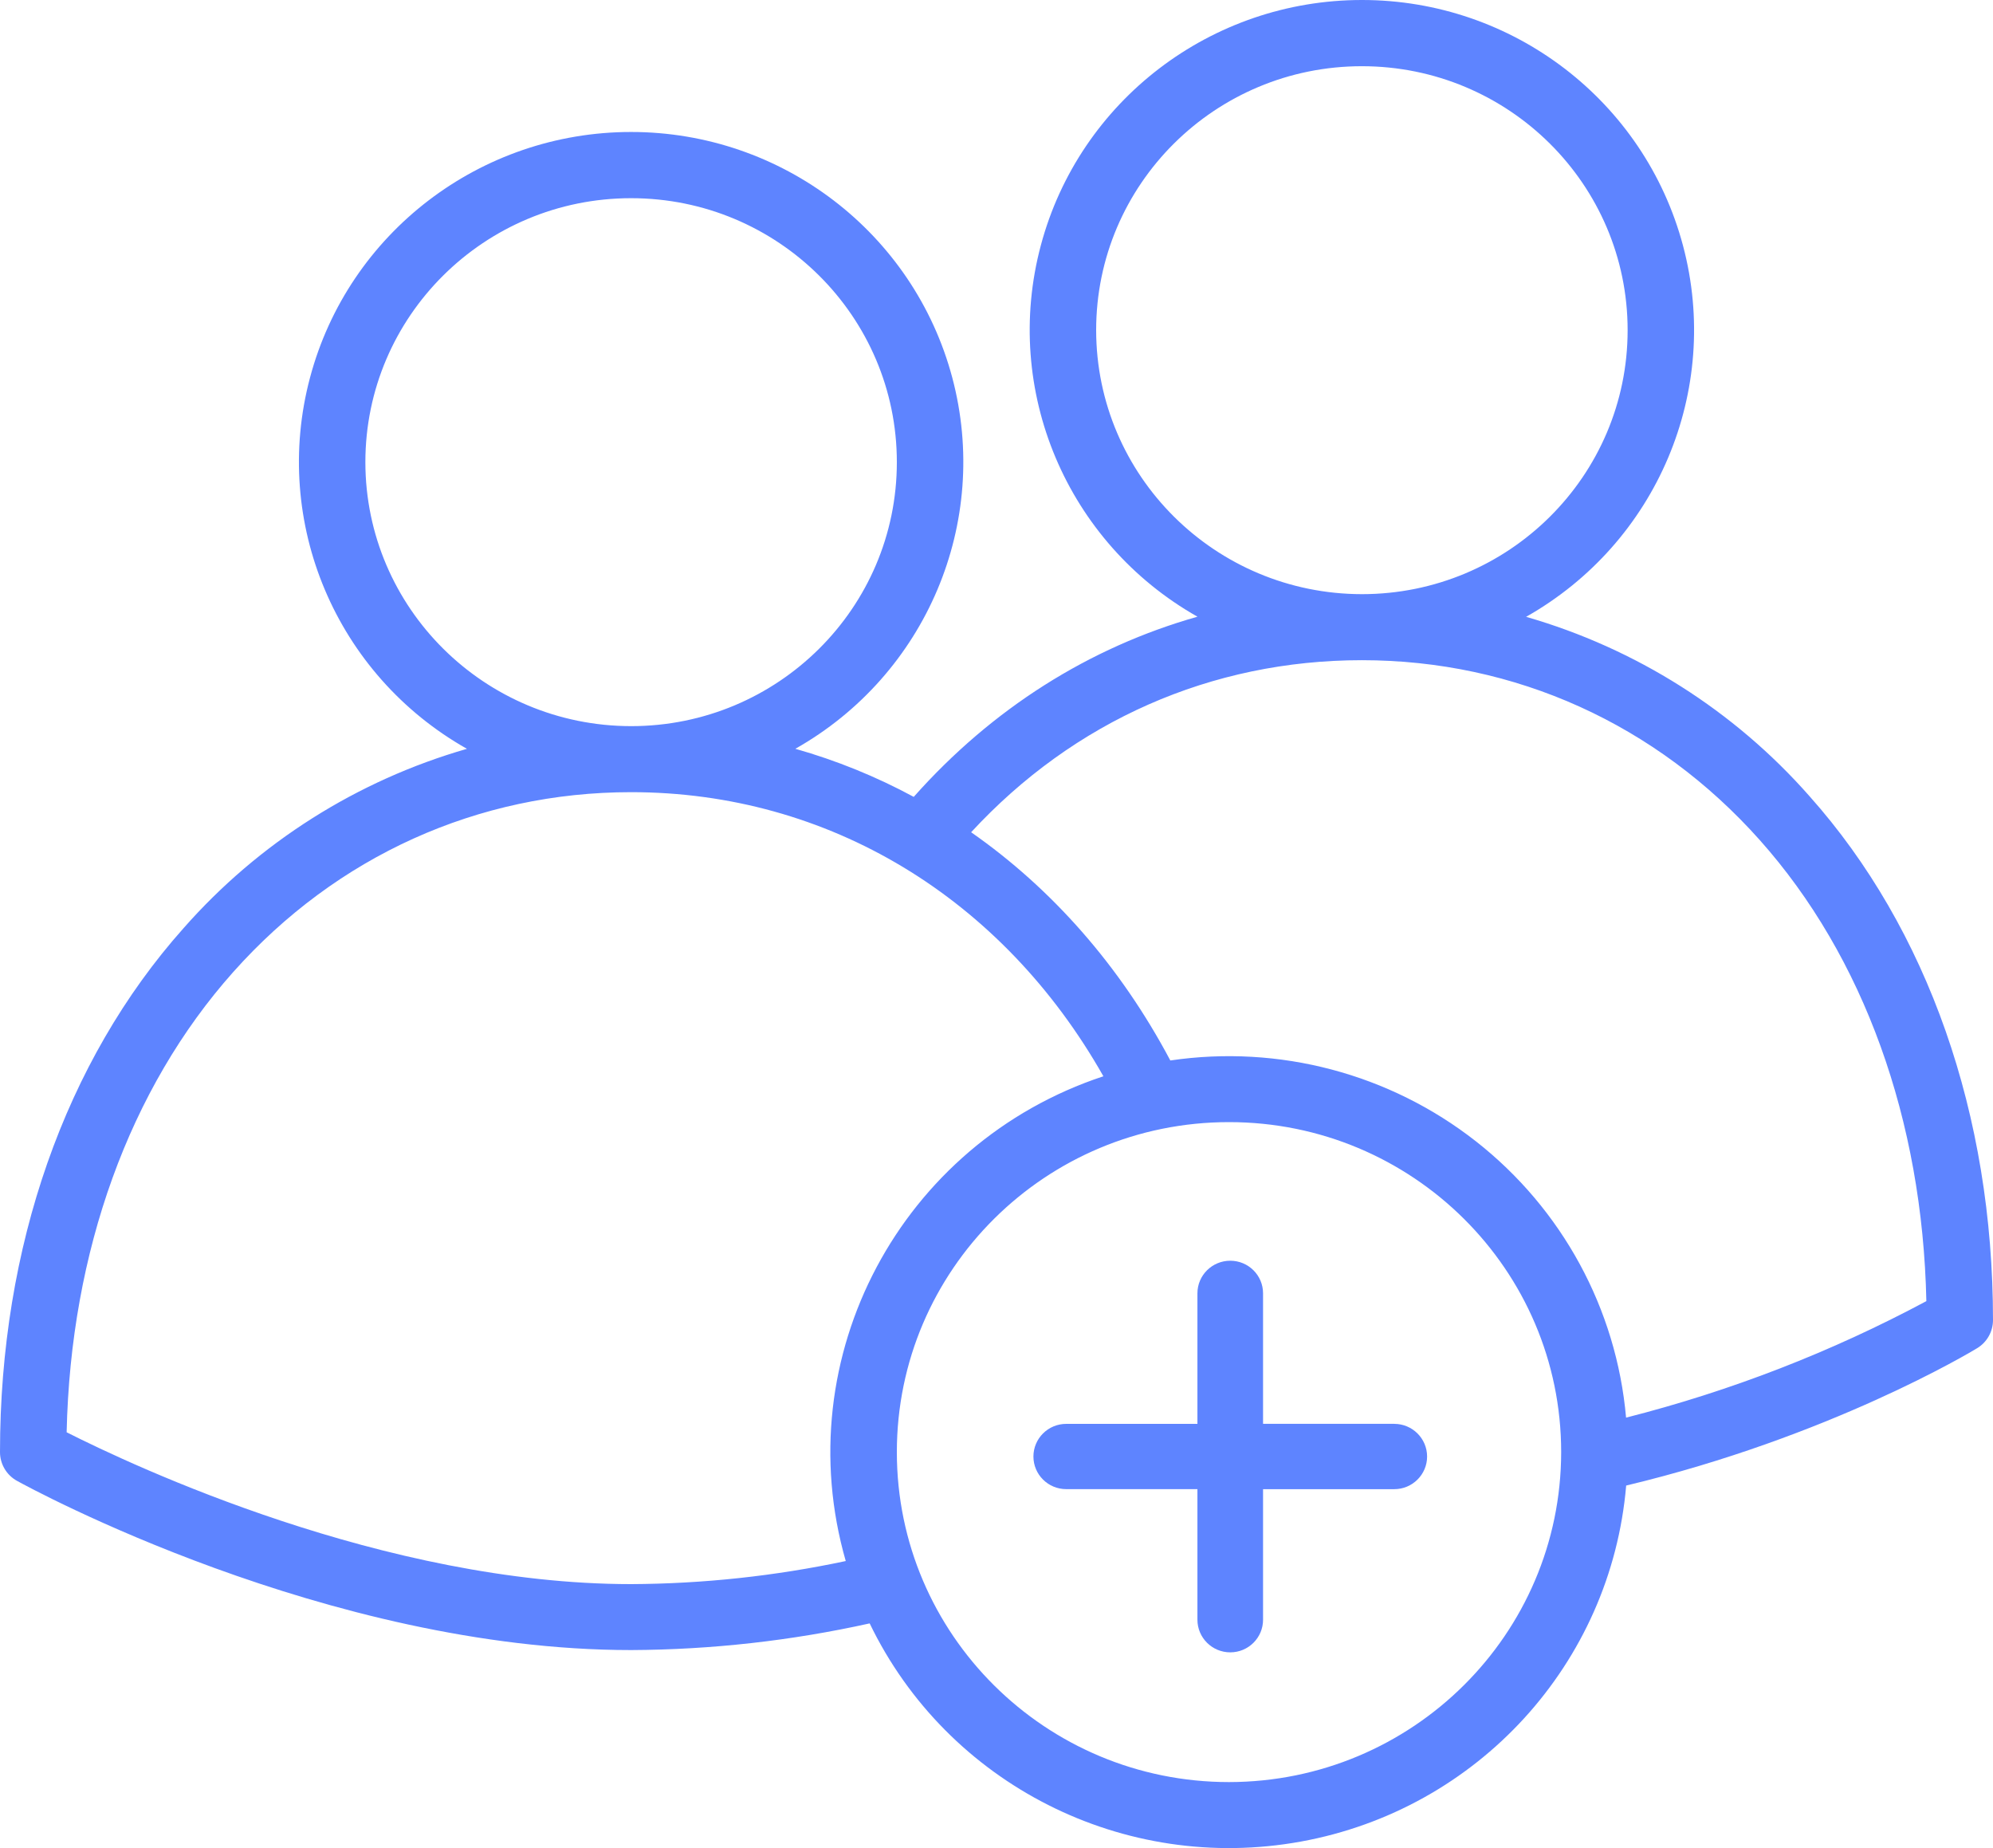
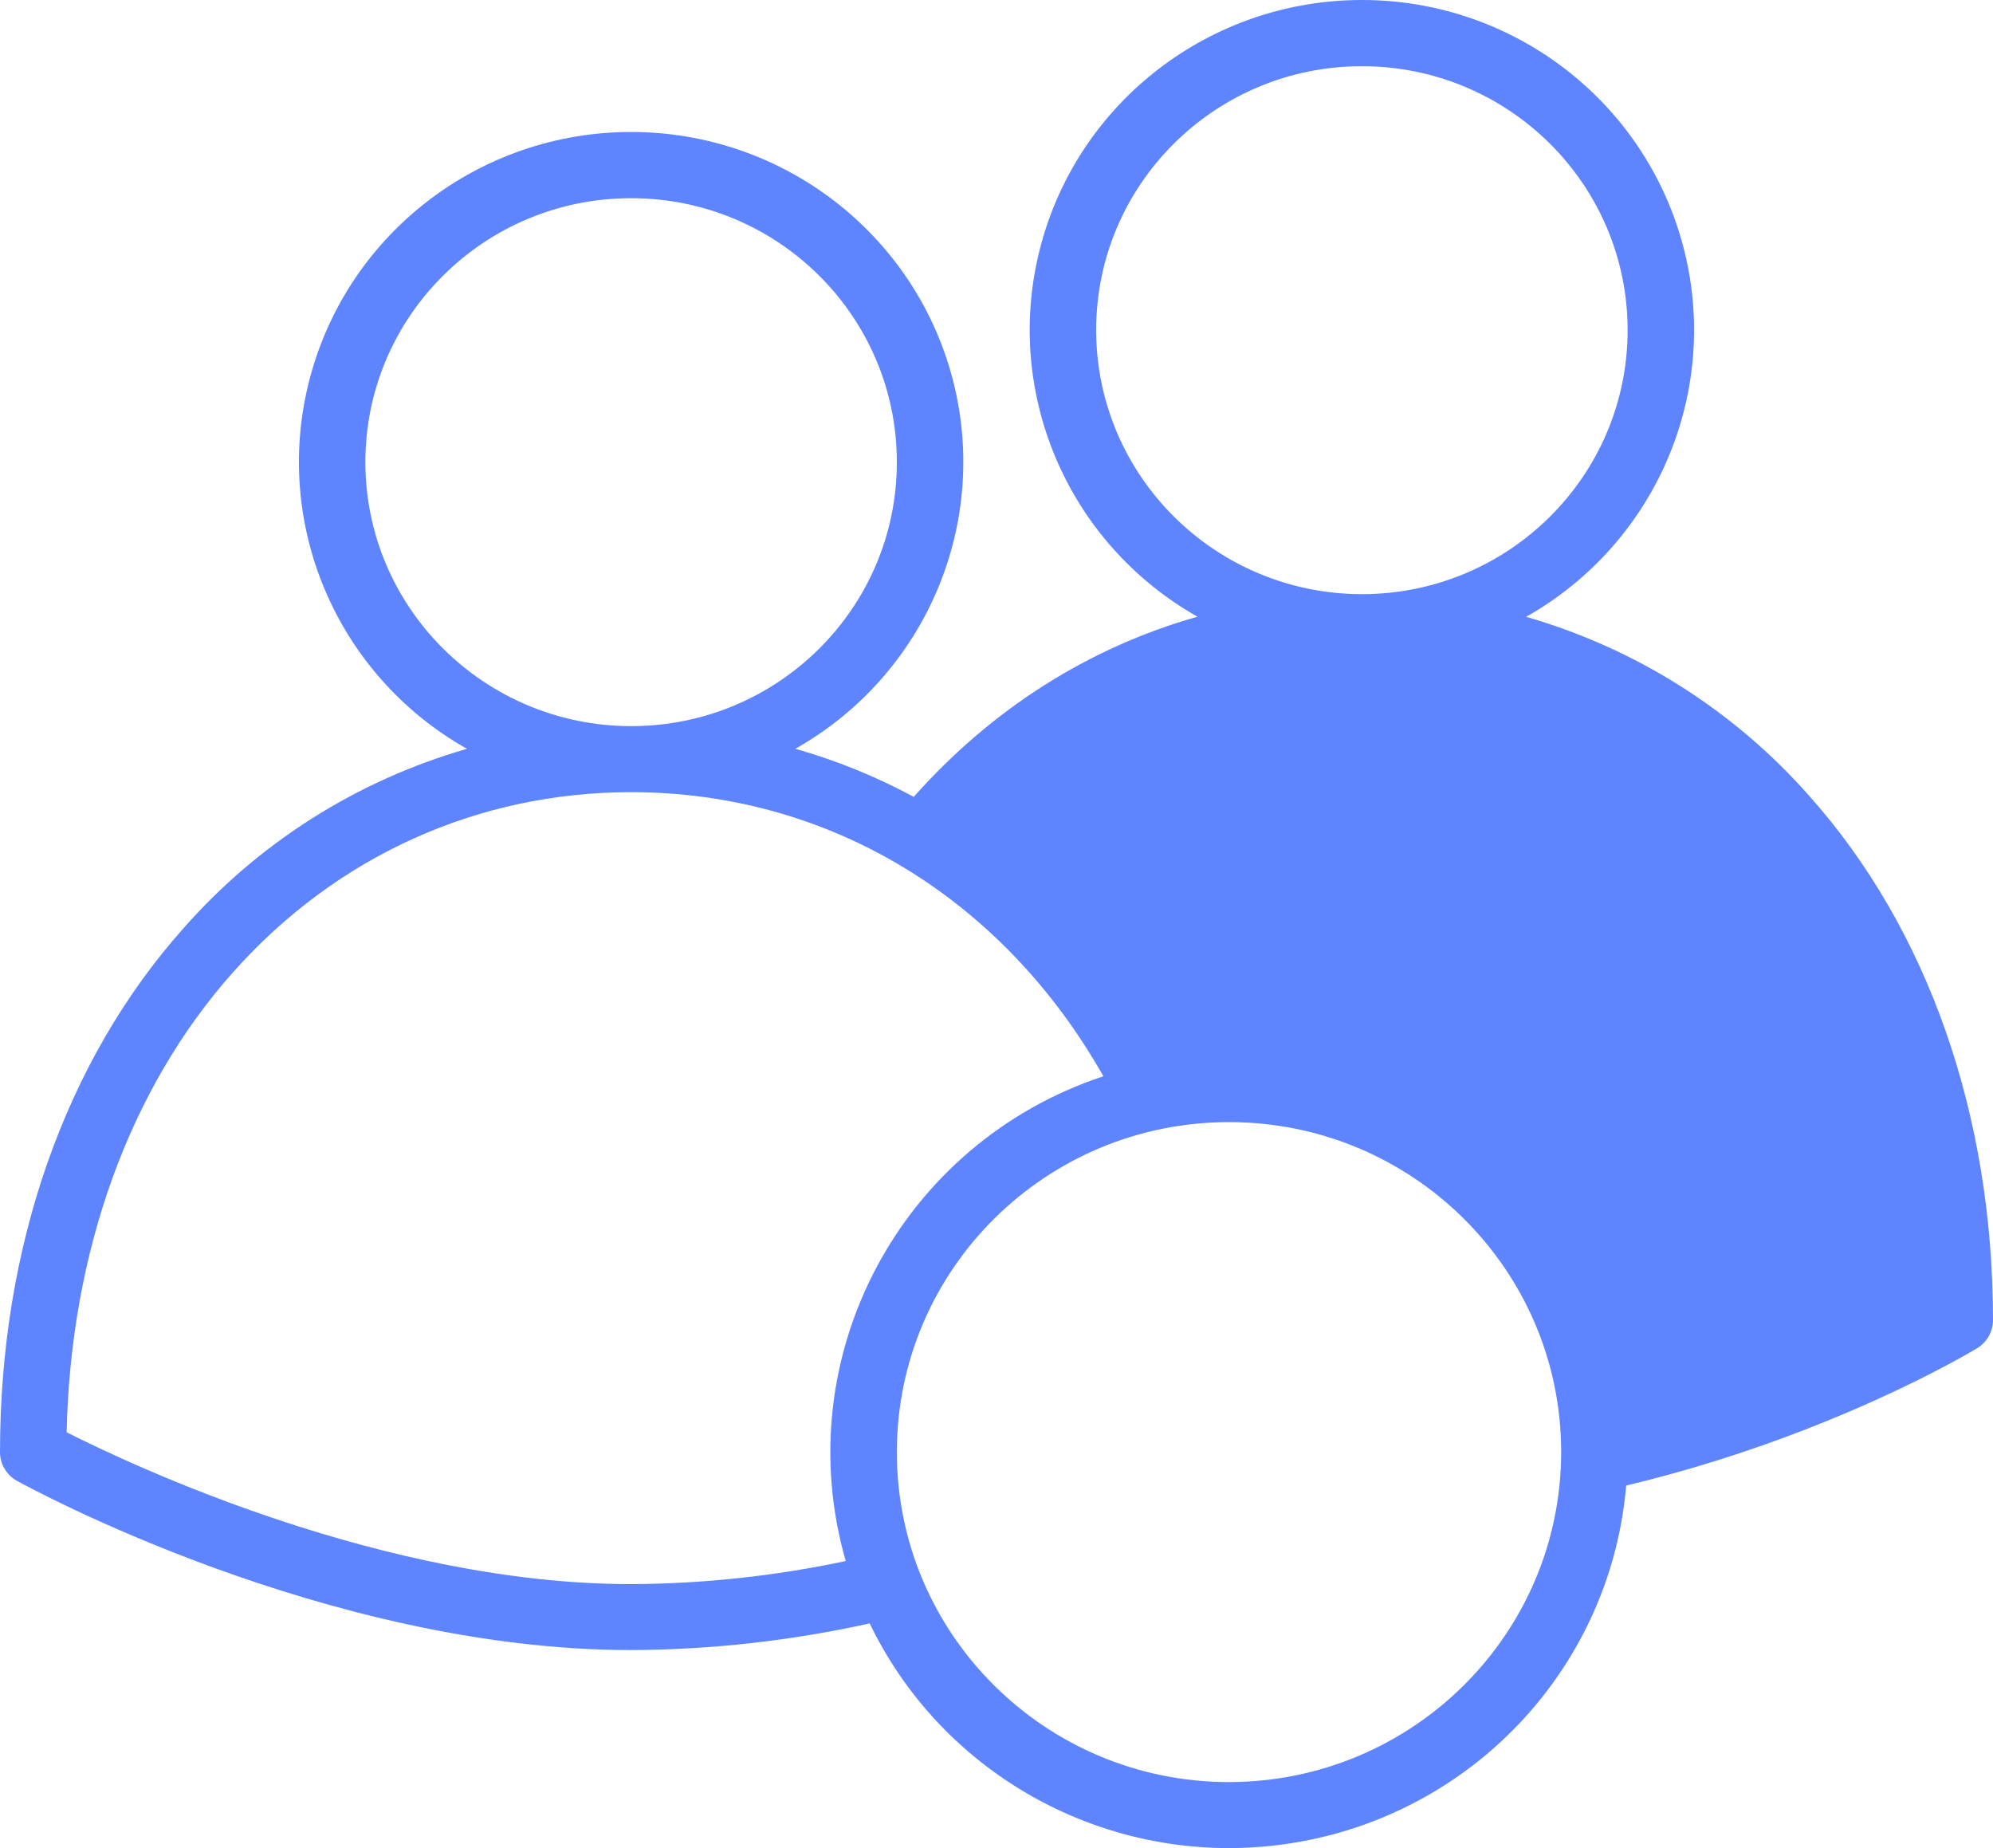
<svg xmlns="http://www.w3.org/2000/svg" width="55" height="51" viewBox="0 0 55 51">
  <g fill="#5e84ff">
-     <path d="M42.114 17.022c3.616-2.042 5.394-6.247 4.332-10.241C45.384 2.786 41.747 0 37.588 0c-4.16-.002-7.8 2.778-8.865 6.772-1.066 3.994.709 8.2 4.323 10.246-2.988.846-5.67 2.539-7.83 4.972-1.036-.56-2.132-1.005-3.267-1.327 3.616-2.043 5.393-6.25 4.33-10.244-1.065-3.995-4.704-6.777-8.864-6.777-4.16.001-7.798 2.784-8.86 6.78-1.064 3.995.715 8.2 4.331 10.242-3.031.872-5.746 2.59-7.823 4.952C1.798 29.28 0 34.413 0 40.07c0 .331.18.636.472.796.345.191 8.554 4.668 16.945 4.668 2.214-.01 4.422-.257 6.583-.736 2.146 4.444 7.022 6.91 11.902 6.02 4.88-.888 8.557-4.913 8.975-9.824 5.604-1.338 9.515-3.686 9.685-3.79.272-.165.438-.459.438-.776 0-5.658-1.798-10.792-5.063-14.456-2.077-2.36-4.792-4.079-7.823-4.951zM30.25 9.112c0-4.024 3.283-7.285 7.333-7.285 4.05 0 7.334 3.261 7.334 7.284 0 4.024-3.284 7.285-7.334 7.285-4.048-.005-7.328-3.263-7.333-7.285zm-20.167 3.642c0-4.024 3.284-7.285 7.334-7.285s7.333 3.261 7.333 7.285c0 4.023-3.283 7.284-7.333 7.284-4.049-.004-7.33-3.263-7.334-7.284zm13.258 30.323c-1.948.414-3.933.628-5.924.637-6.805 0-13.727-3.254-15.578-4.19.11-4.994 1.733-9.487 4.597-12.7 2.852-3.202 6.753-4.964 10.98-4.964 5.444 0 10.243 2.91 13.034 7.84-5.594 1.848-8.729 7.747-7.11 13.377zm10.576 6.1c-5.063 0-9.167-4.077-9.167-9.106s4.104-9.106 9.167-9.106c5.062 0 9.166 4.077 9.166 9.106-.005 5.027-4.106 9.1-9.166 9.106zM44.874 39.12c-.264-3-1.764-5.76-4.145-7.626-2.381-1.866-5.432-2.673-8.432-2.23-1.386-2.612-3.27-4.744-5.497-6.298 2.835-3.07 6.626-4.748 10.783-4.748 4.228 0 8.129 1.763 10.981 4.964 2.868 3.218 4.49 7.72 4.597 12.723-2.62 1.403-5.403 2.482-8.287 3.215z" />
-     <path d="M38.477 39.291h-3.621V35.69c0-.498-.405-.9-.905-.9s-.906.402-.906.9v3.602h-3.621c-.5 0-.905.404-.905.901s.405.9.905.9h3.621v3.603c0 .498.406.901.906.901s.905-.403.905-.9v-3.603h3.621c.5 0 .906-.404.906-.9 0-.498-.406-.902-.906-.902z" />
+     <path d="M42.114 17.022c3.616-2.042 5.394-6.247 4.332-10.241C45.384 2.786 41.747 0 37.588 0c-4.16-.002-7.8 2.778-8.865 6.772-1.066 3.994.709 8.2 4.323 10.246-2.988.846-5.67 2.539-7.83 4.972-1.036-.56-2.132-1.005-3.267-1.327 3.616-2.043 5.393-6.25 4.33-10.244-1.065-3.995-4.704-6.777-8.864-6.777-4.16.001-7.798 2.784-8.86 6.78-1.064 3.995.715 8.2 4.331 10.242-3.031.872-5.746 2.59-7.823 4.952C1.798 29.28 0 34.413 0 40.07c0 .331.18.636.472.796.345.191 8.554 4.668 16.945 4.668 2.214-.01 4.422-.257 6.583-.736 2.146 4.444 7.022 6.91 11.902 6.02 4.88-.888 8.557-4.913 8.975-9.824 5.604-1.338 9.515-3.686 9.685-3.79.272-.165.438-.459.438-.776 0-5.658-1.798-10.792-5.063-14.456-2.077-2.36-4.792-4.079-7.823-4.951zM30.25 9.112c0-4.024 3.283-7.285 7.333-7.285 4.05 0 7.334 3.261 7.334 7.284 0 4.024-3.284 7.285-7.334 7.285-4.048-.005-7.328-3.263-7.333-7.285zm-20.167 3.642c0-4.024 3.284-7.285 7.334-7.285s7.333 3.261 7.333 7.285c0 4.023-3.283 7.284-7.333 7.284-4.049-.004-7.33-3.263-7.334-7.284zm13.258 30.323c-1.948.414-3.933.628-5.924.637-6.805 0-13.727-3.254-15.578-4.19.11-4.994 1.733-9.487 4.597-12.7 2.852-3.202 6.753-4.964 10.98-4.964 5.444 0 10.243 2.91 13.034 7.84-5.594 1.848-8.729 7.747-7.11 13.377zm10.576 6.1c-5.063 0-9.167-4.077-9.167-9.106s4.104-9.106 9.167-9.106c5.062 0 9.166 4.077 9.166 9.106-.005 5.027-4.106 9.1-9.166 9.106zM44.874 39.12z" />
  </g>
</svg>